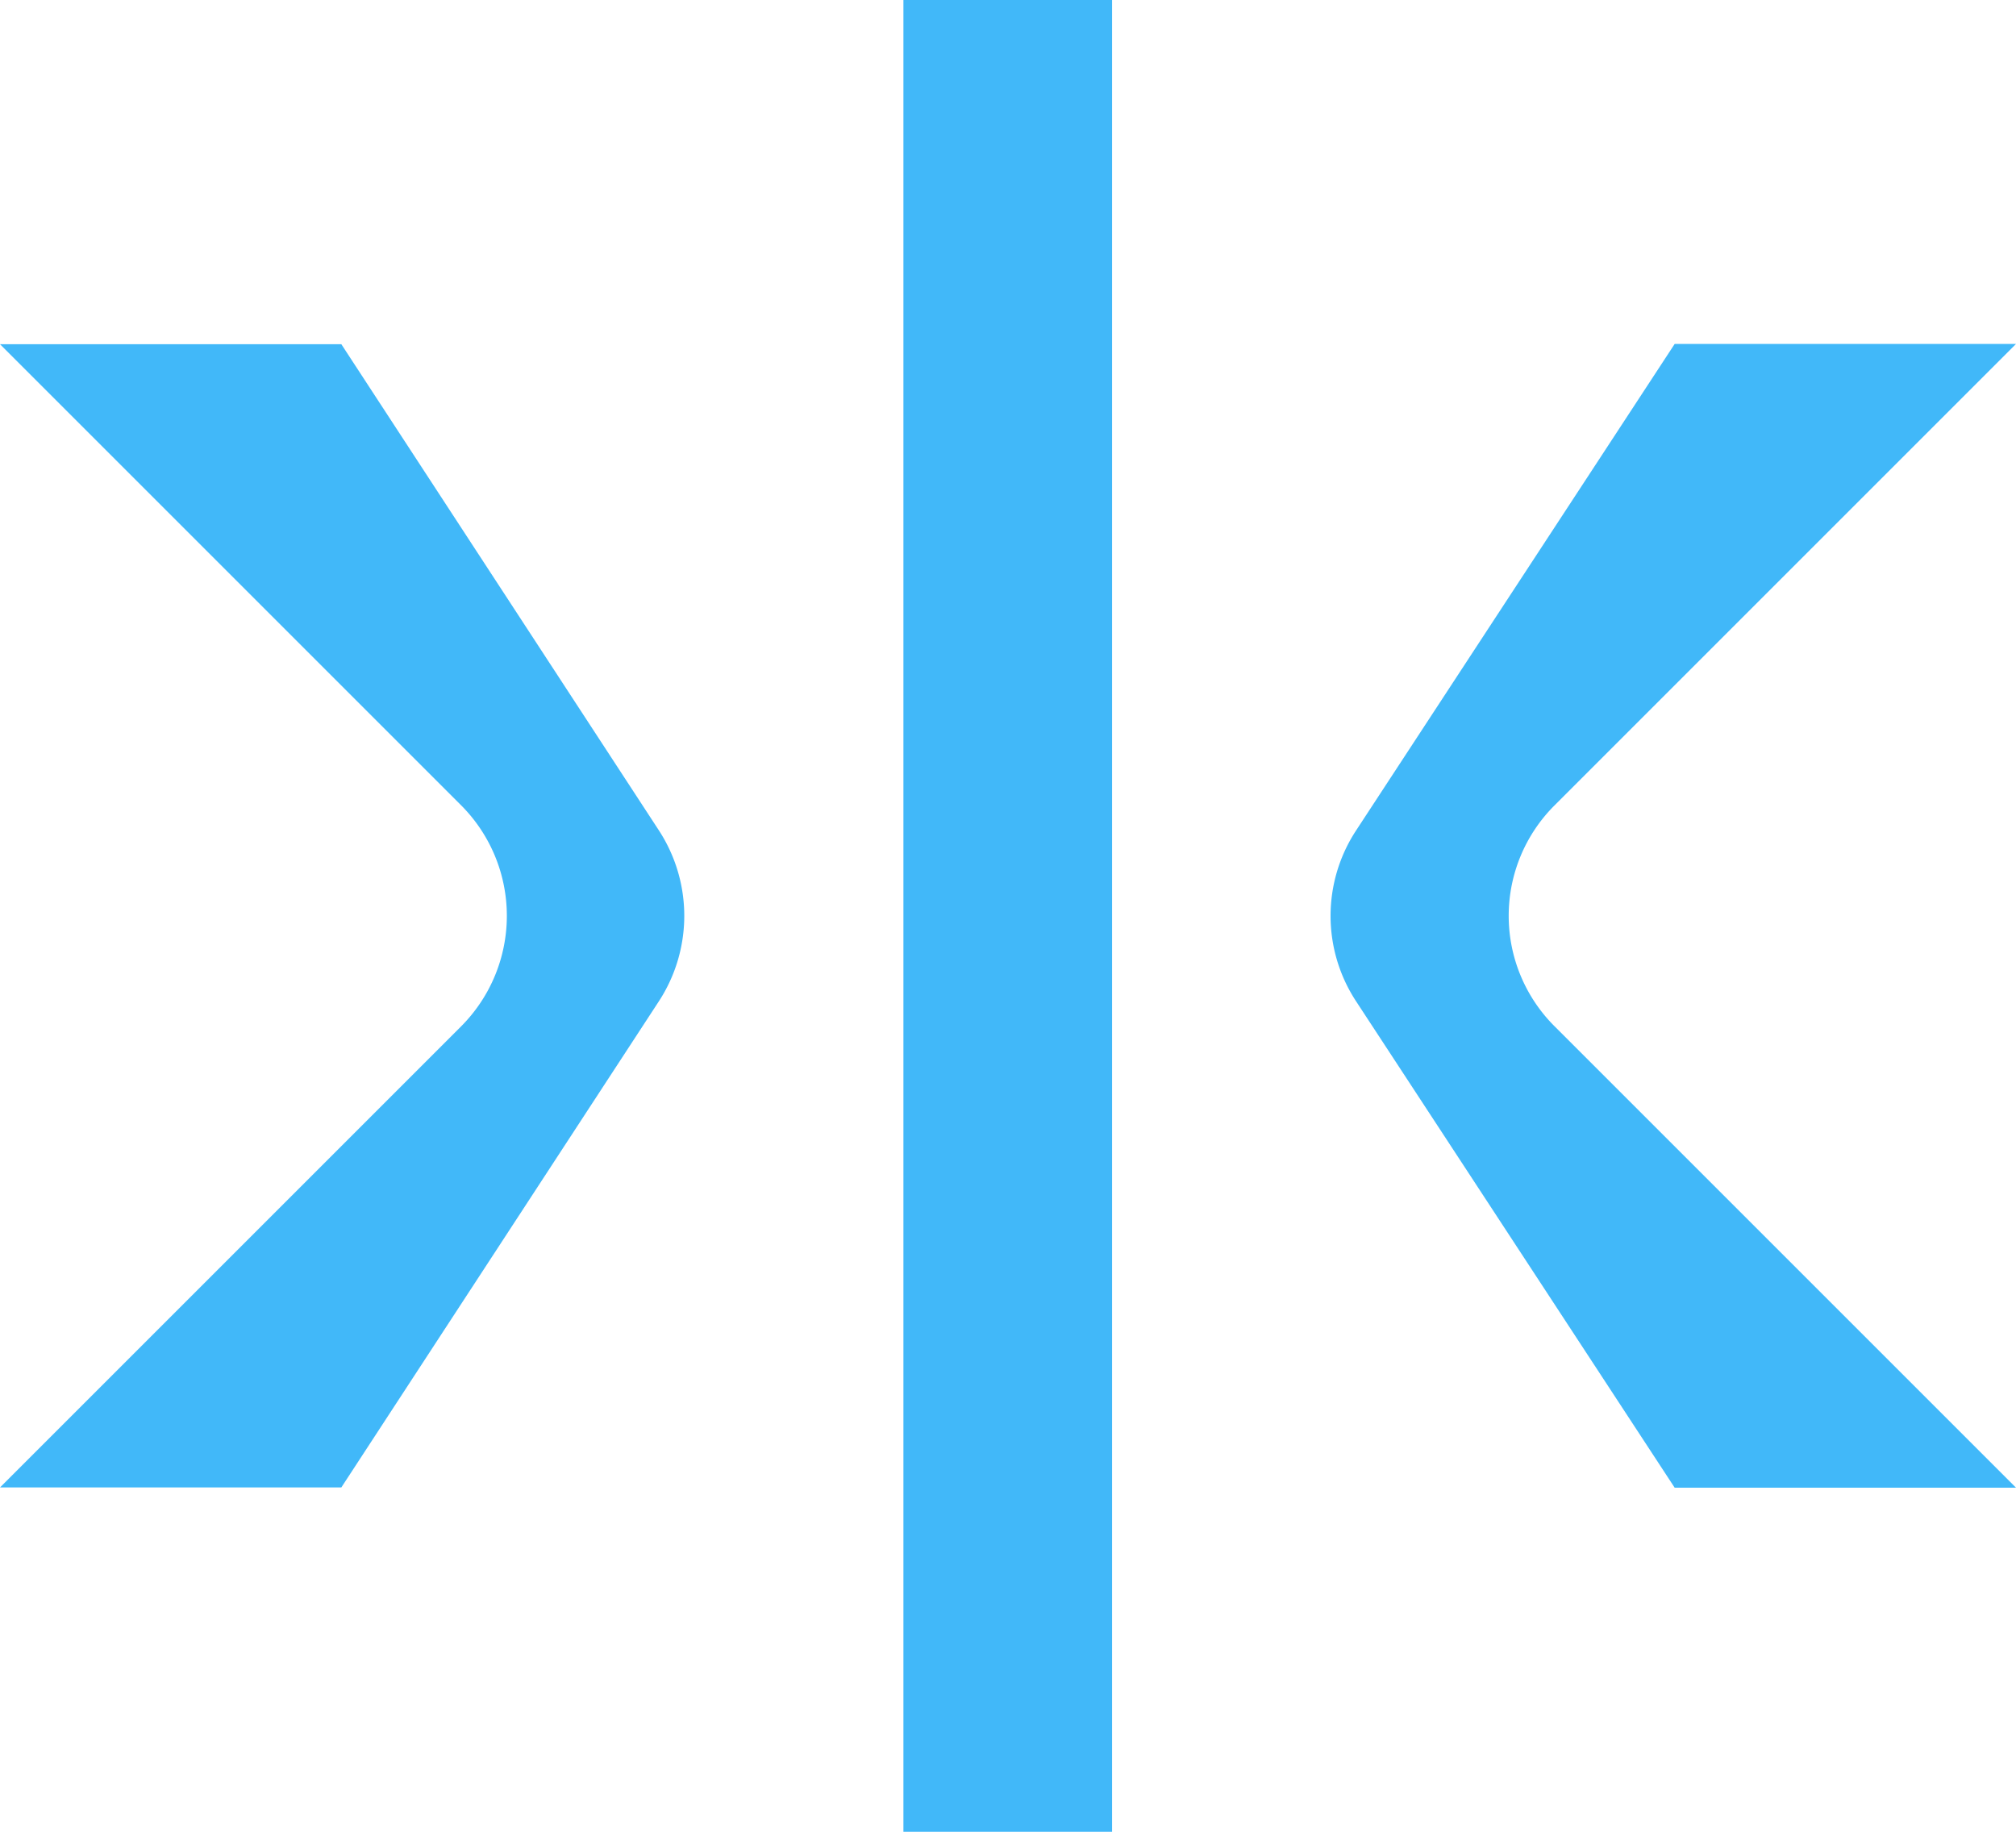
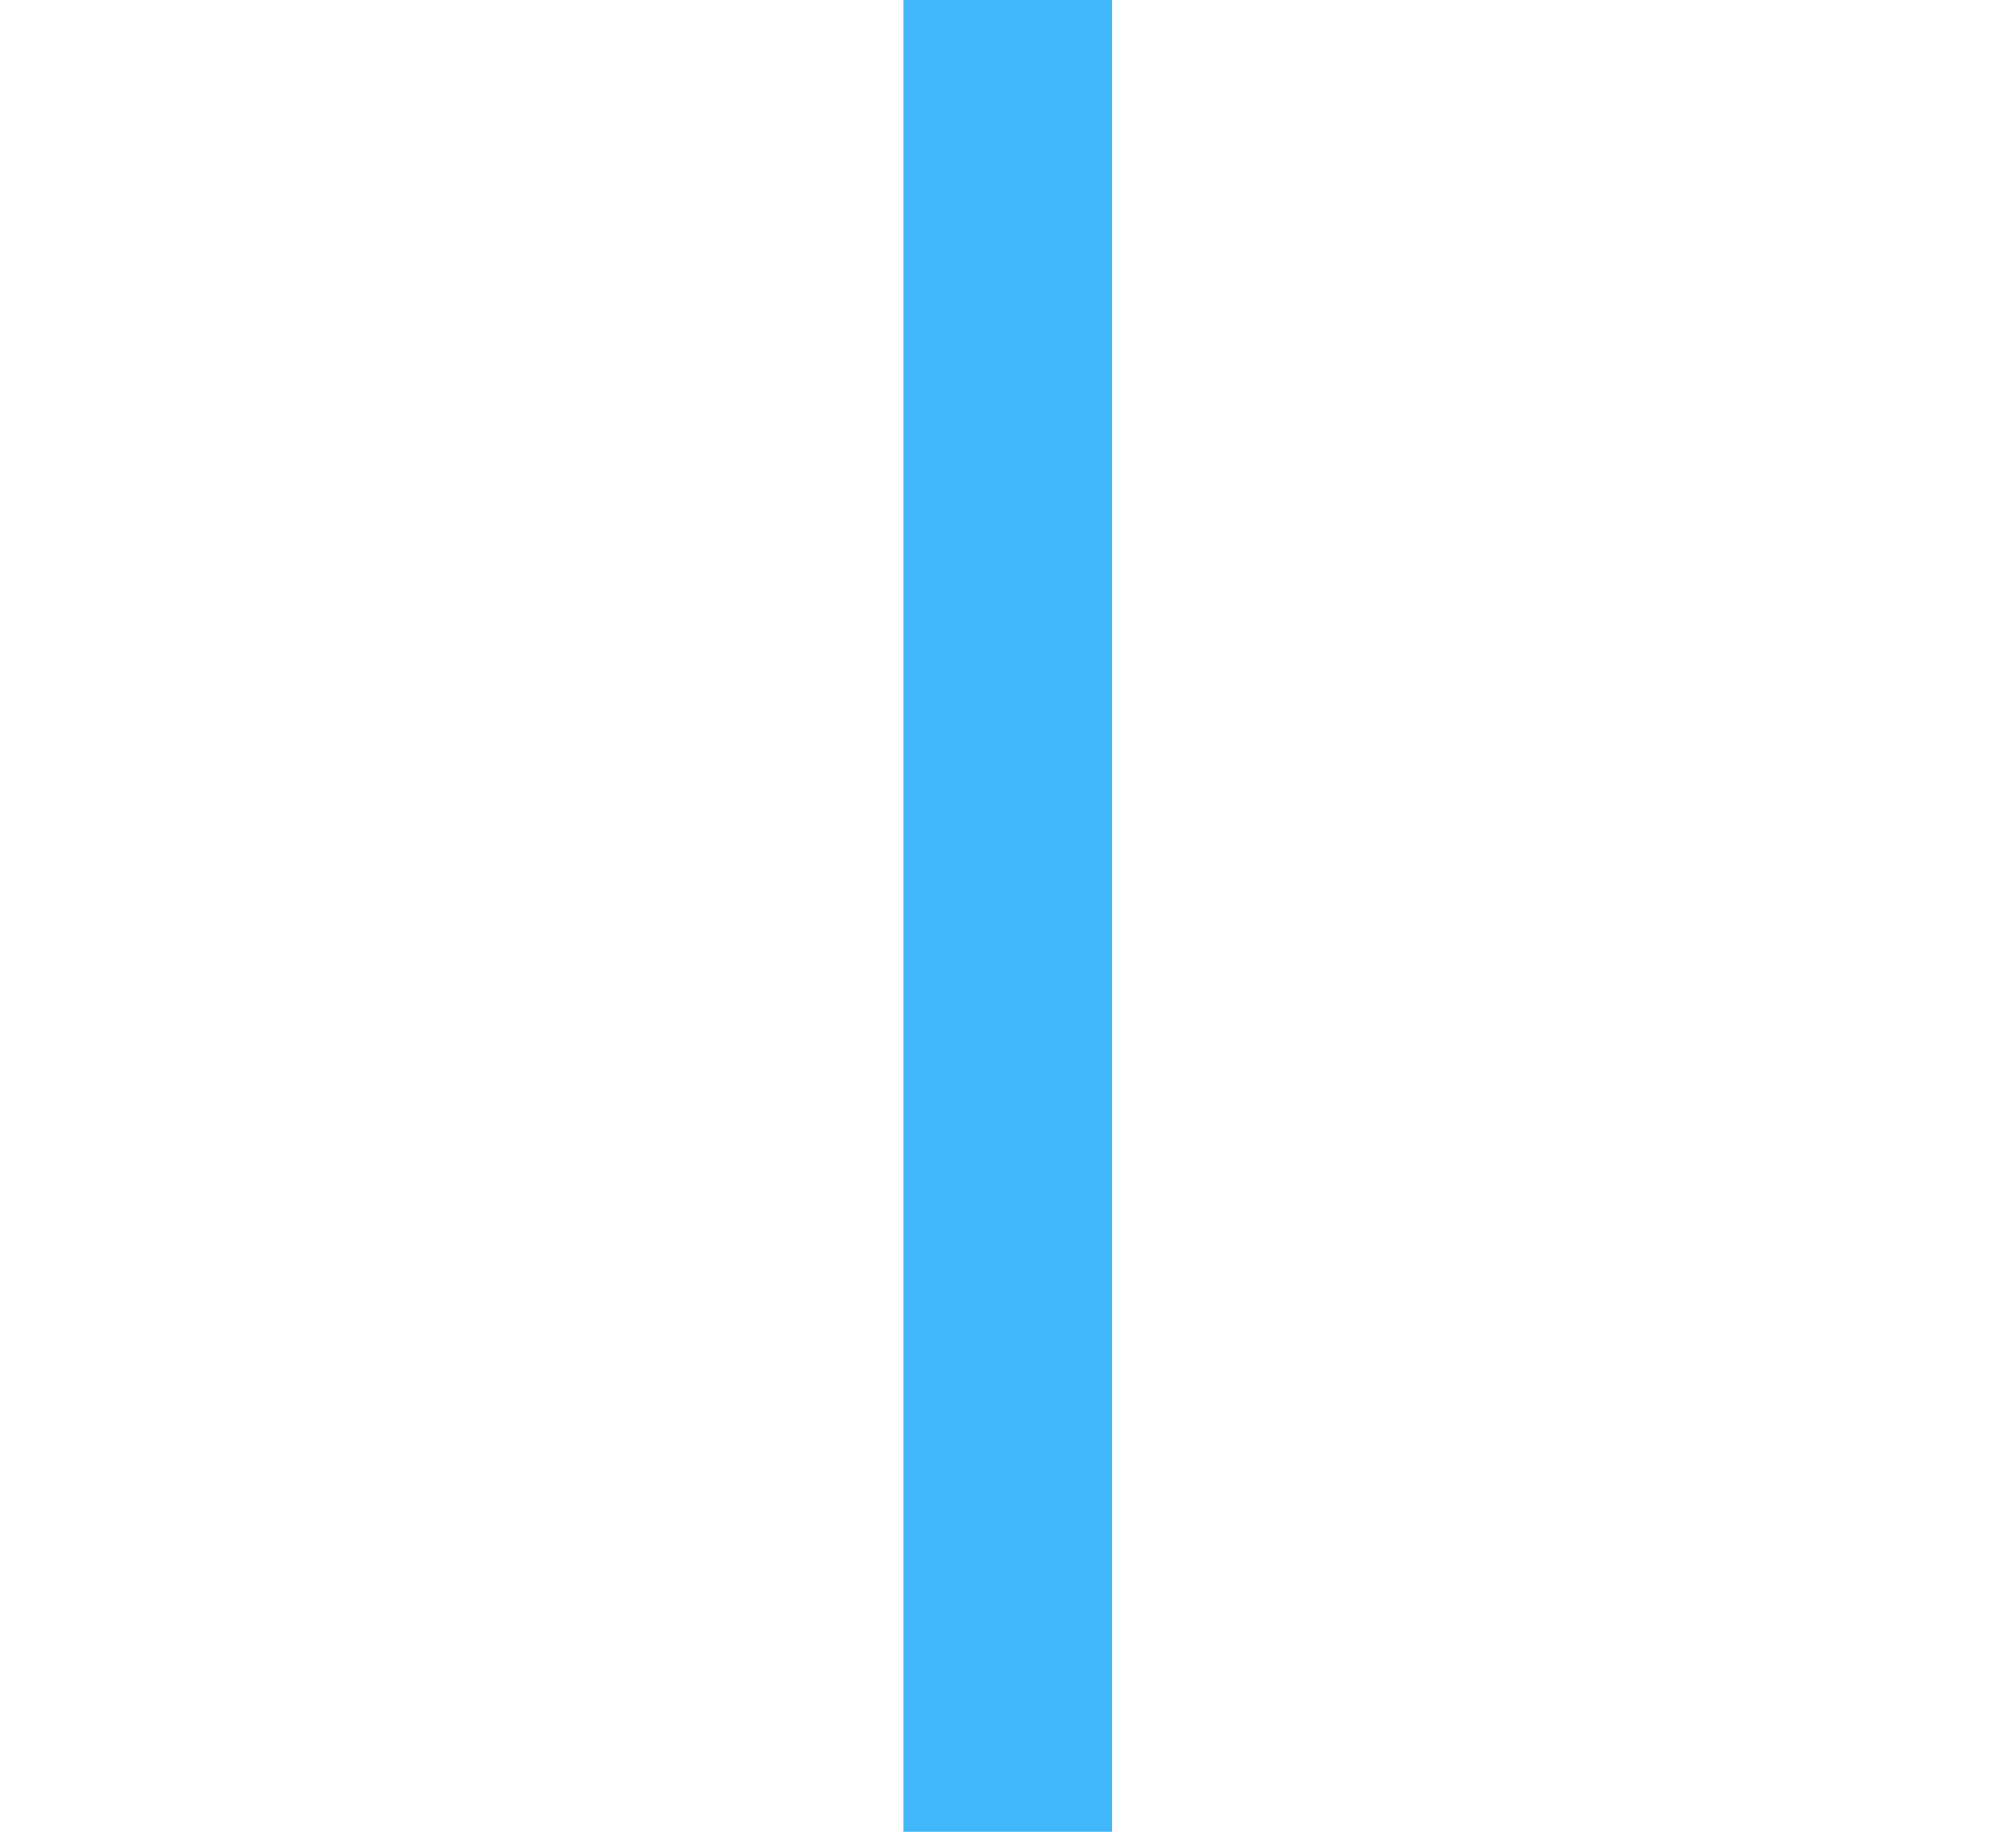
<svg xmlns="http://www.w3.org/2000/svg" width="16" height="14.539" viewBox="0 0 16 14.539">
  <defs>
    <clipPath id="clip-path">
-       <path id="Path_45" data-name="Path 45" d="M0-774.912H16v14.539H0Z" transform="translate(0 774.912)" fill="none" />
-     </clipPath>
+       </clipPath>
  </defs>
  <g id="Group_2647" data-name="Group 2647" transform="translate(0 774.912)">
    <path id="Path_42" data-name="Path 42" d="M385.926-760.373h1.656v-14.539h-1.656Z" transform="translate(-378.756)" fill="#41b8f9" />
    <g id="Group_2646" data-name="Group 2646" transform="translate(0 -774.912)" clip-path="url(#clip-path)">
      <g id="Group_2644" data-name="Group 2644" transform="translate(10.565 2.73)">
        <path id="Path_43" data-name="Path 43" d="M-142.57,0h2.709l-3.665,3.665a1.238,1.238,0,0,0,0,1.748l3.665,3.665h-2.709L-145.1,5.215a1.236,1.236,0,0,1,0-1.351Z" transform="translate(145.296)" fill="#41b8f9" />
      </g>
      <g id="Group_2645" data-name="Group 2645" transform="translate(0 2.732)">
-         <path id="Path_44" data-name="Path 44" d="M-141.669,0h-2.709l3.661,3.661a1.242,1.242,0,0,1,0,1.752l-3.661,3.661h2.709l2.521-3.86a1.242,1.242,0,0,0,0-1.354Z" transform="translate(144.378)" fill="#41b8f9" />
-       </g>
+         </g>
    </g>
  </g>
</svg>